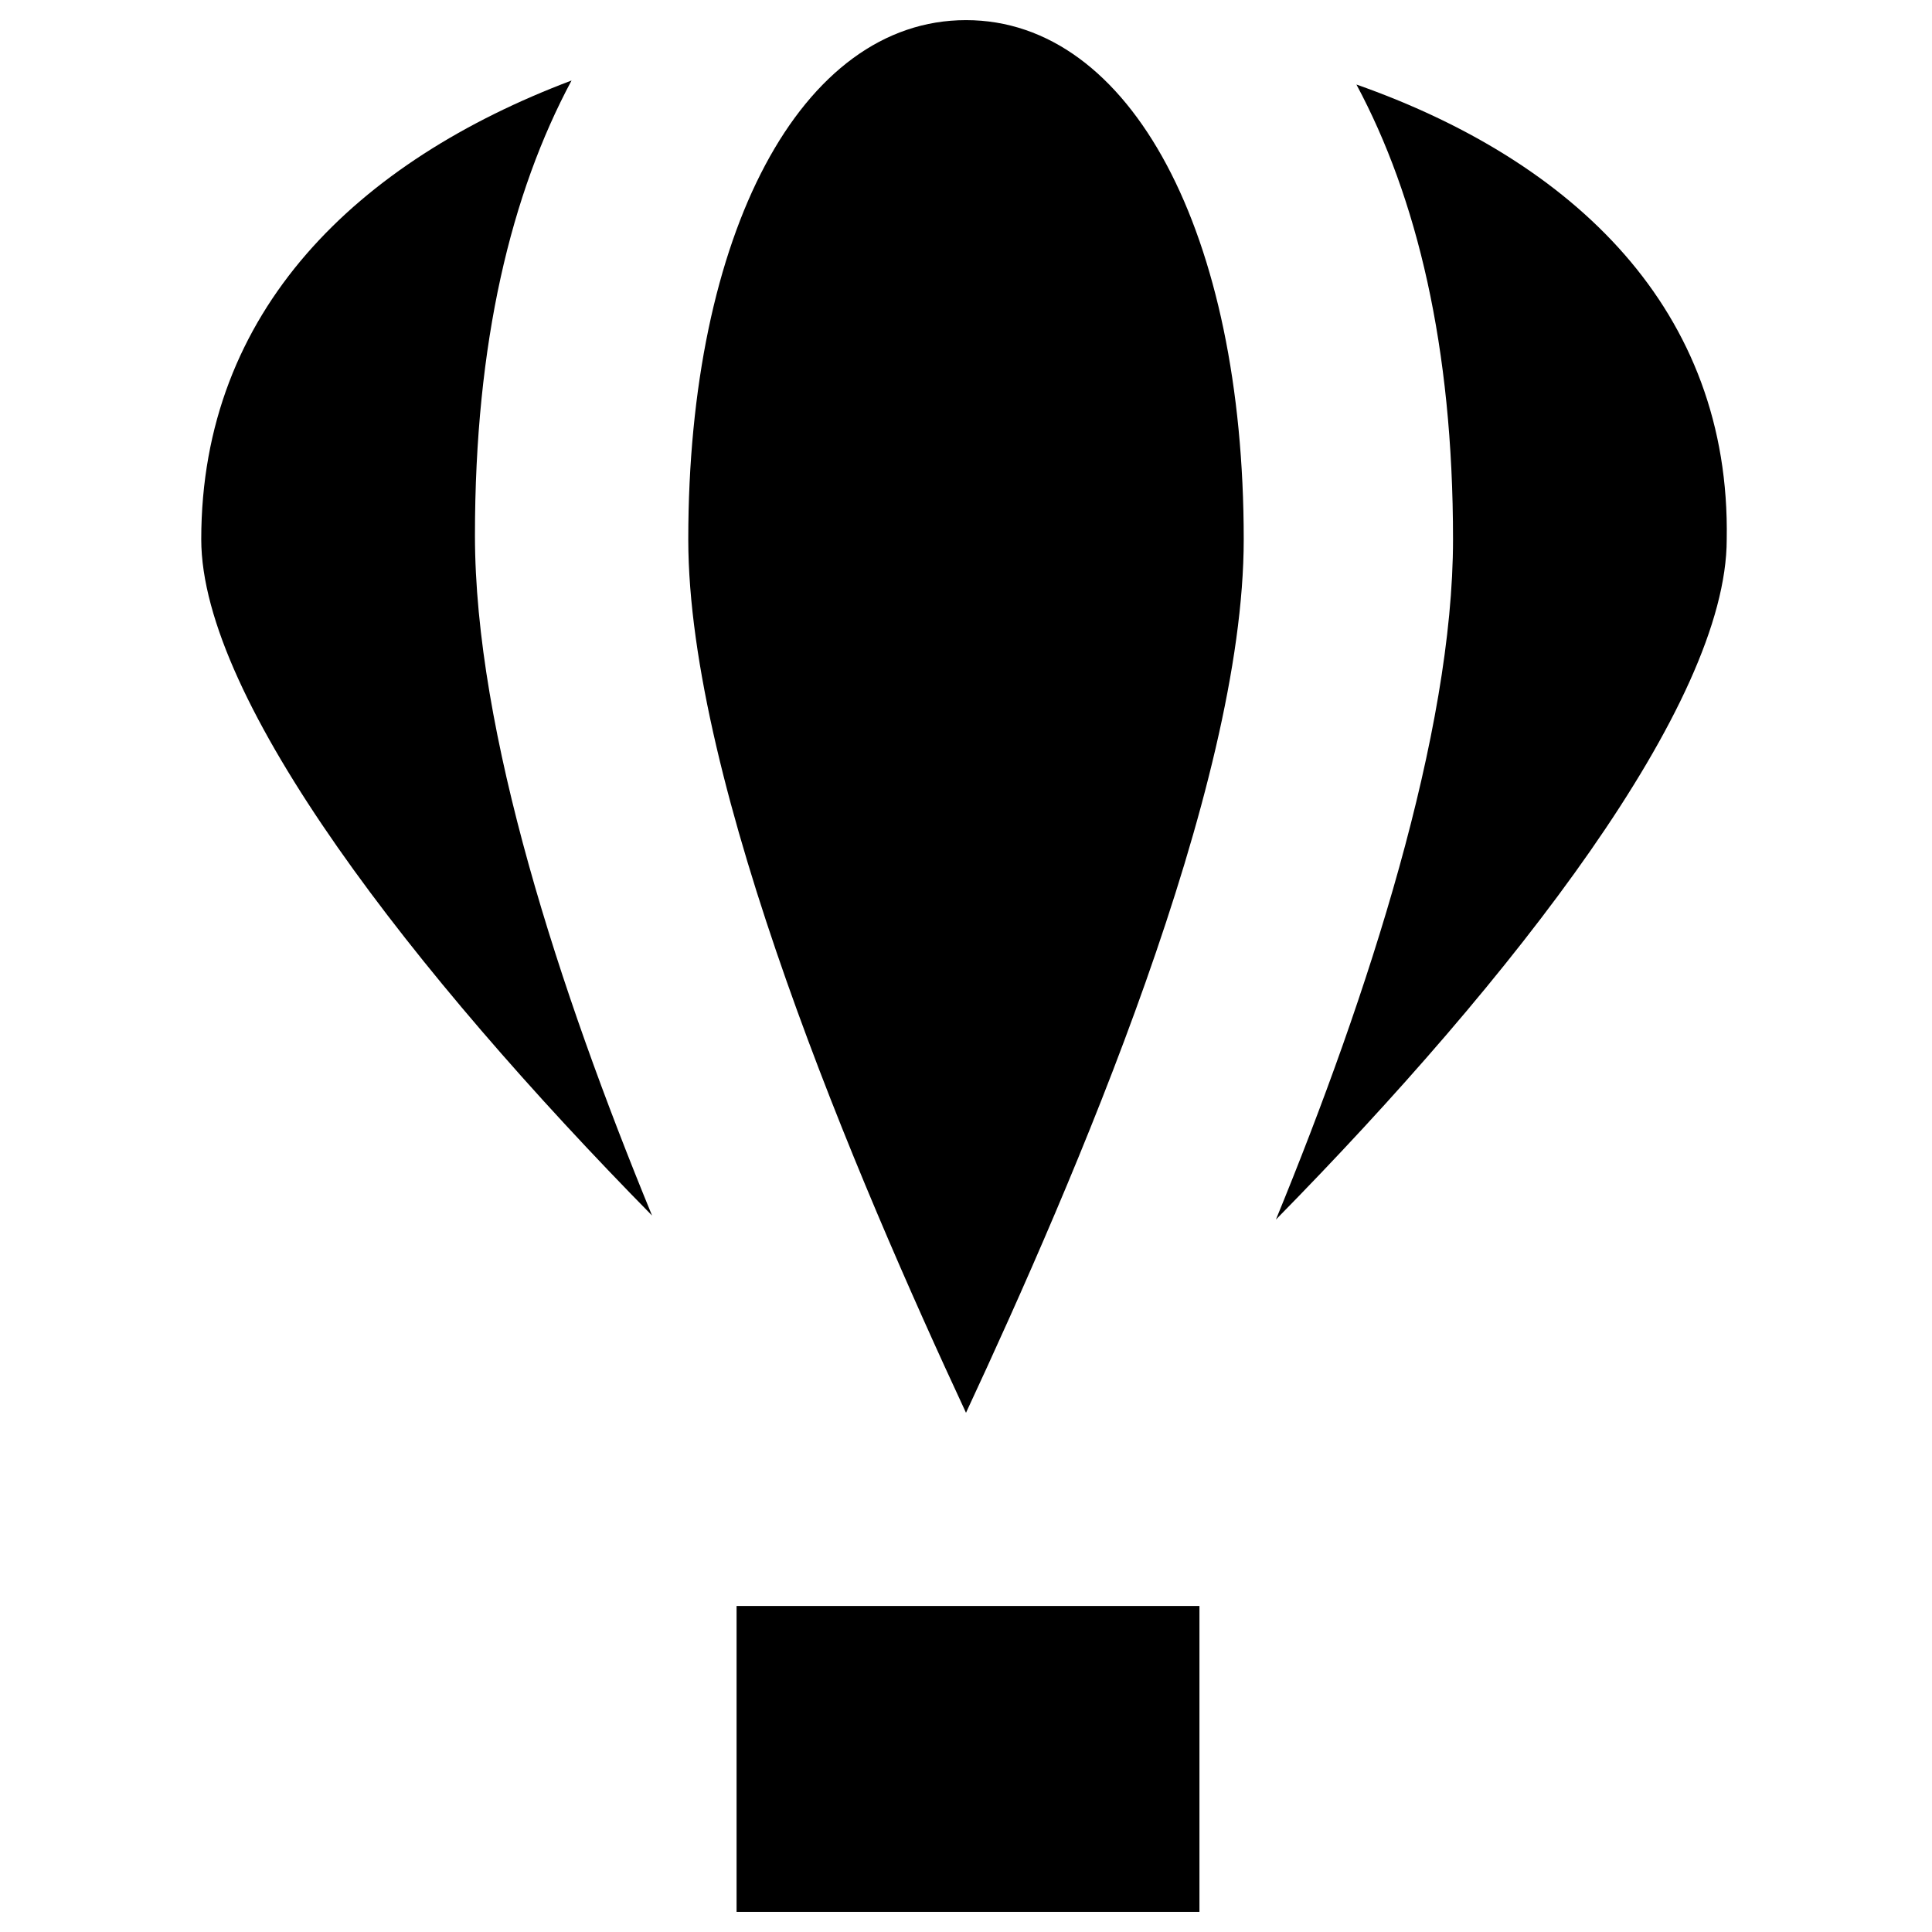
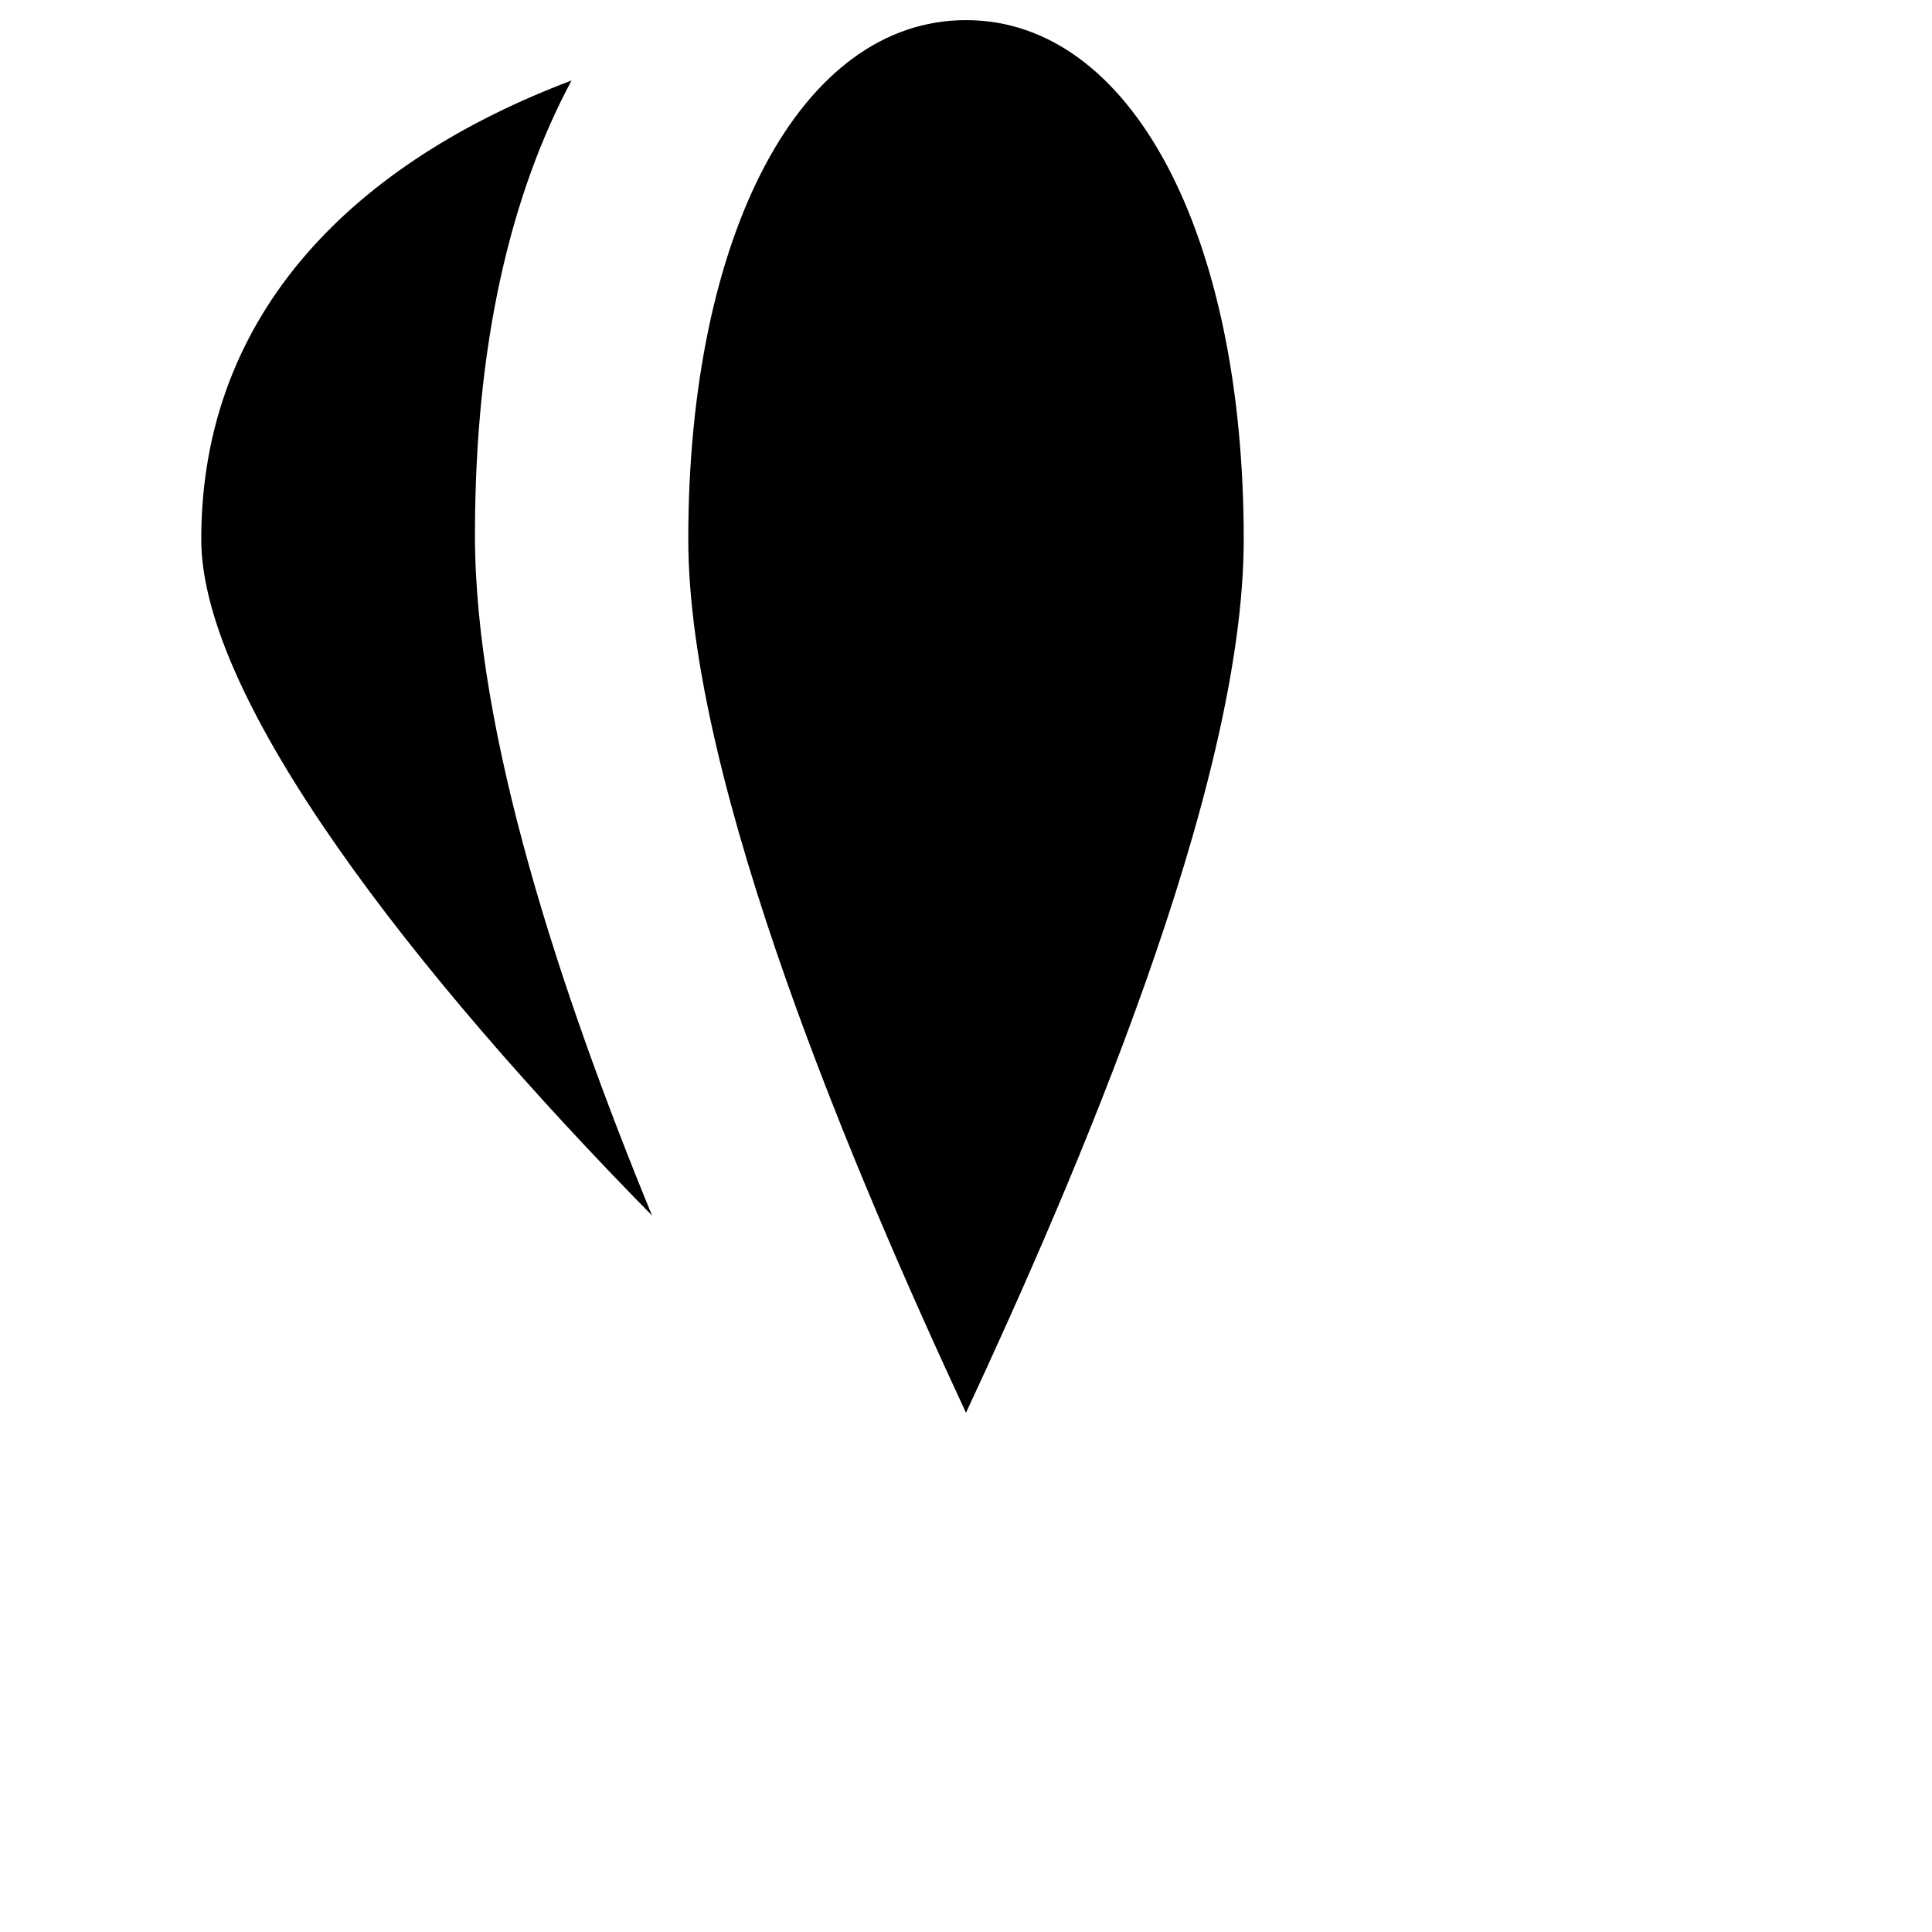
<svg xmlns="http://www.w3.org/2000/svg" version="1.1" id="Layer_1" x="0px" y="0px" viewBox="0 0 48 48" style="enable-background:new 0 0 48 48;" xml:space="preserve">
  <style type="text/css">
	.st0{stroke:#000000;stroke-width:4;stroke-linecap:round;stroke-linejoin:round;stroke-miterlimit:10;}
</style>
  <g>
-     <rect x="18.3" y="39.9" width="11.5" height="7.6" />
    <path d="M16.2,30.2c-2.3-5.6-4.4-12-4.4-16.9c0-4.8,0.9-8.5,2.4-11.3C8.9,4,5,7.7,5,13.4C5,17.4,10.3,24.2,16.2,30.2z" />
    <path d="M24,0.5c-4.1,0-6.9,5.3-6.9,12.9c0,6.1,4.2,15.9,6.9,21.7c2.7-5.8,6.9-15.5,6.9-21.7C30.9,5.8,28.1,0.5,24,0.5z" />
-     <path d="M33.7,2.1c1.5,2.8,2.4,6.5,2.4,11.3c0,4.8-2.1,11.3-4.4,16.9c5.9-6,11.2-12.8,11.2-16.9C43,7.7,39.1,4,33.7,2.1z" />
  </g>
</svg>